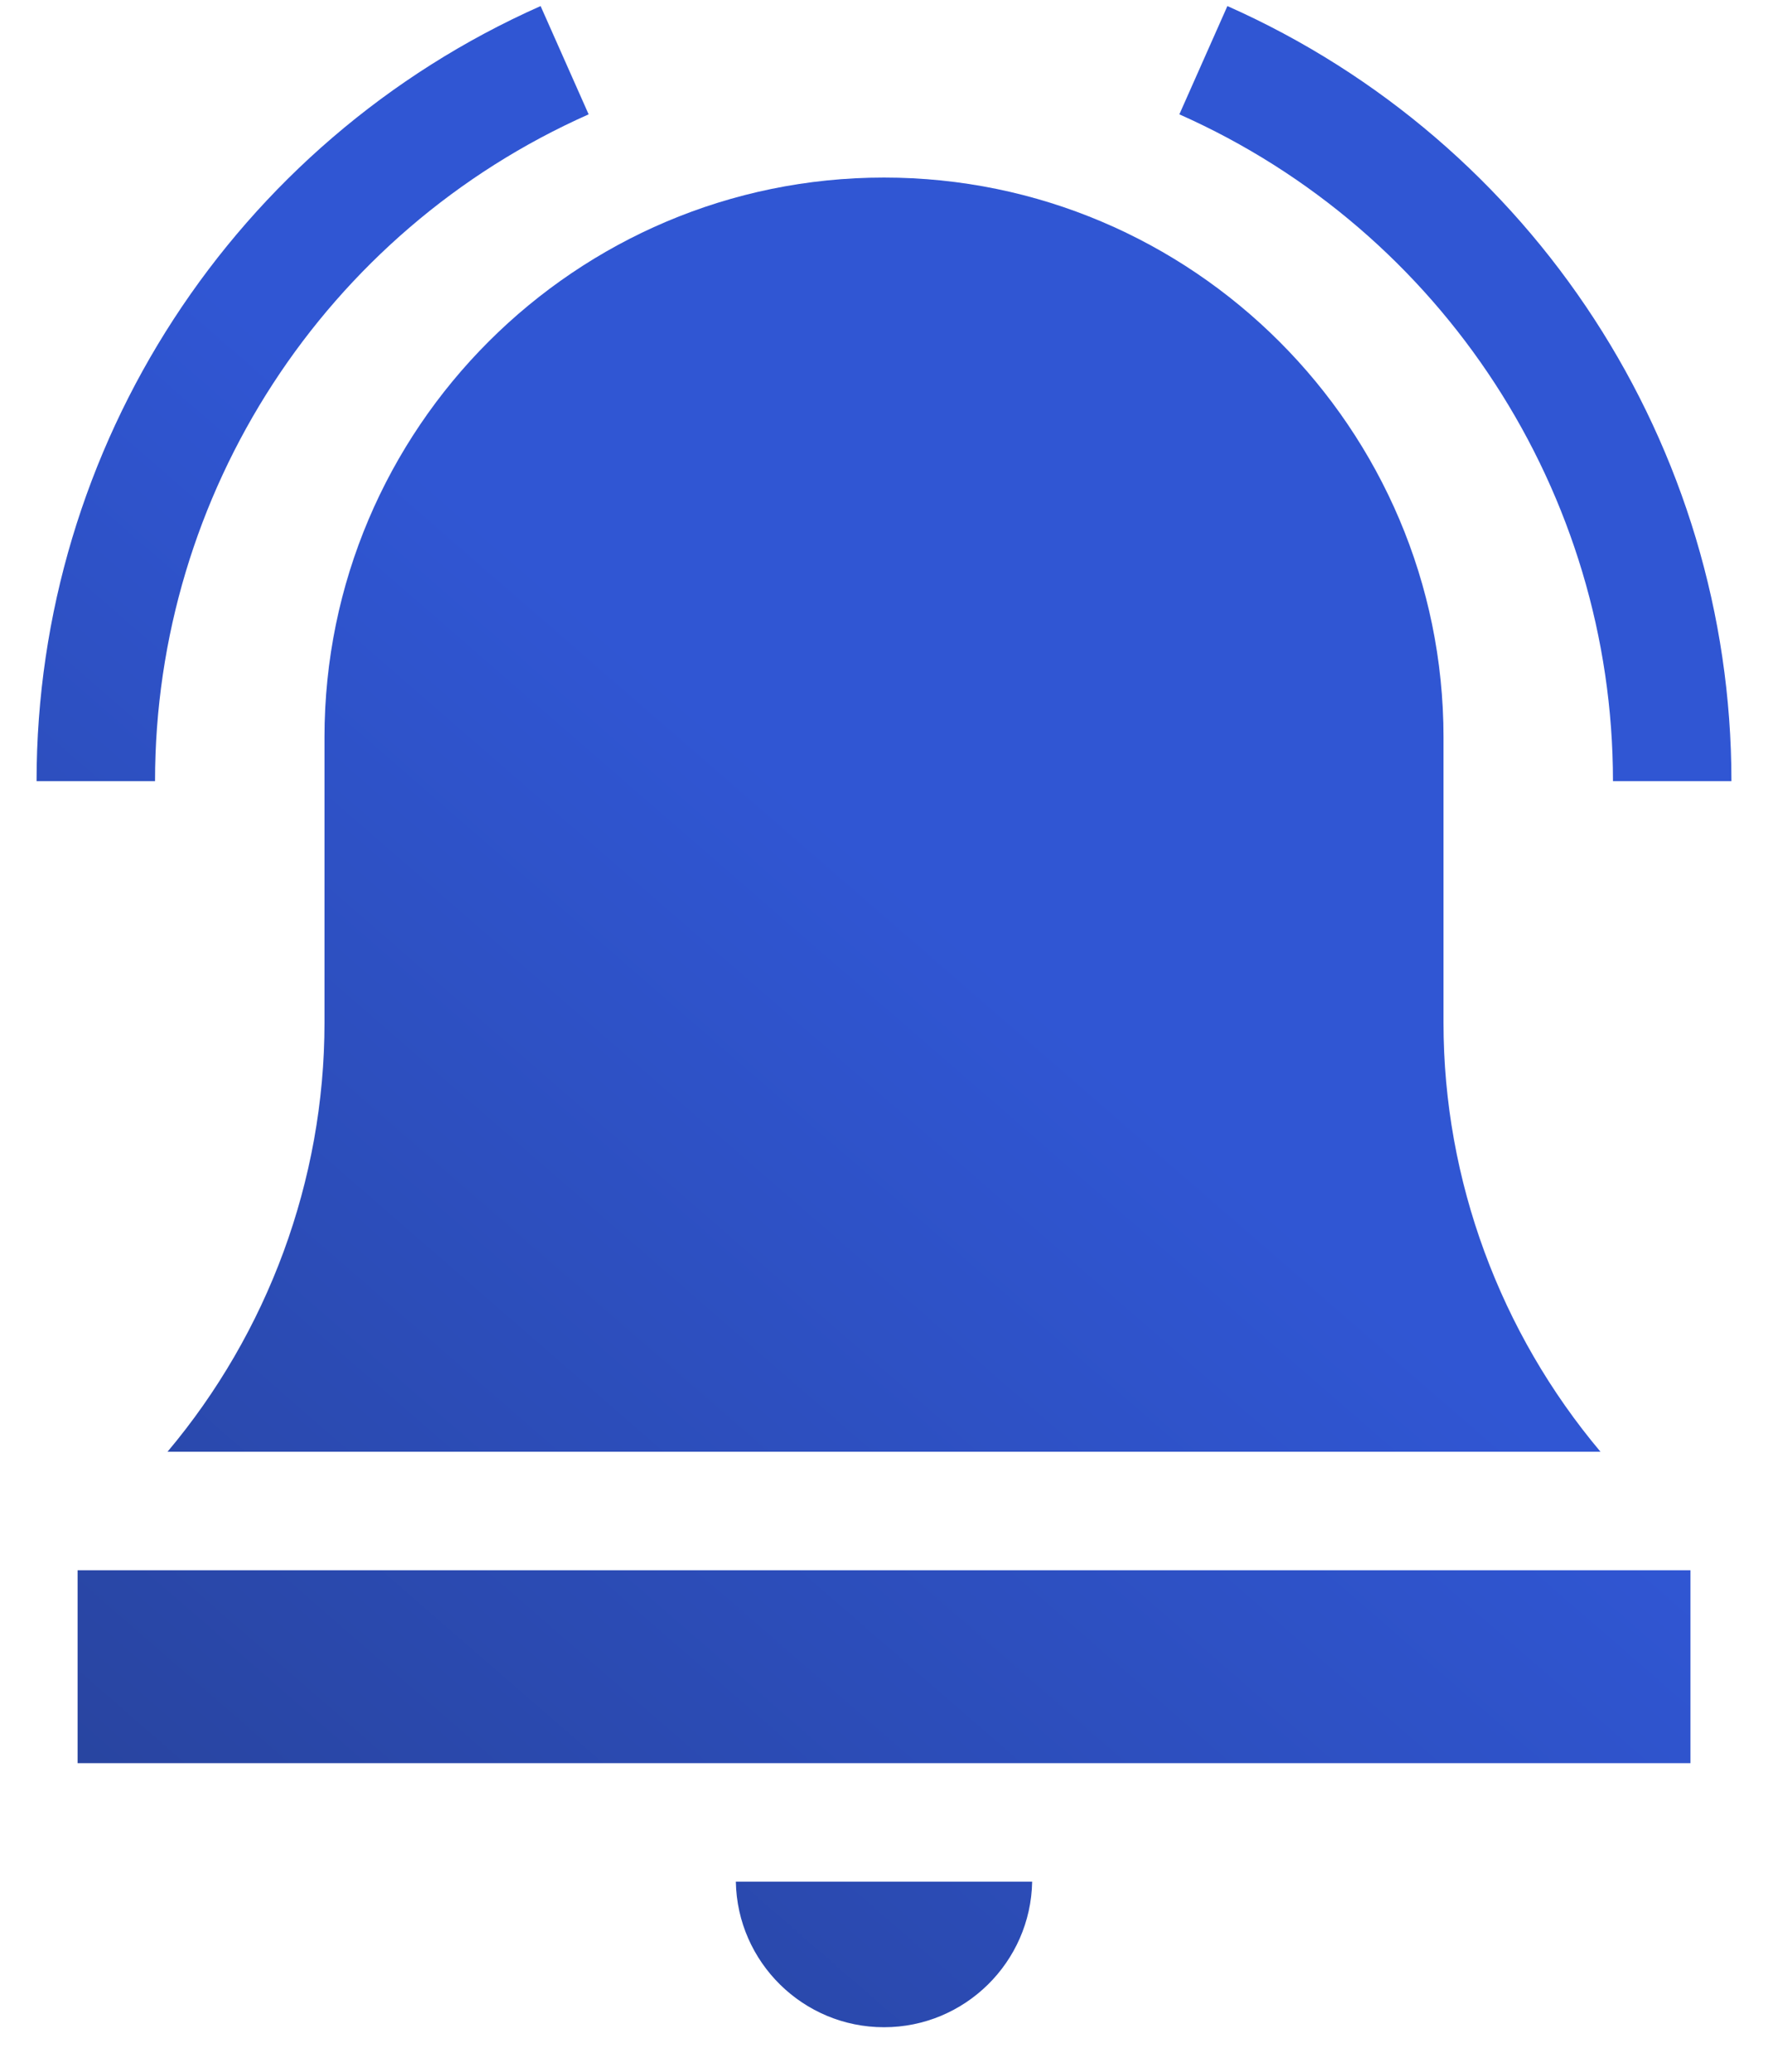
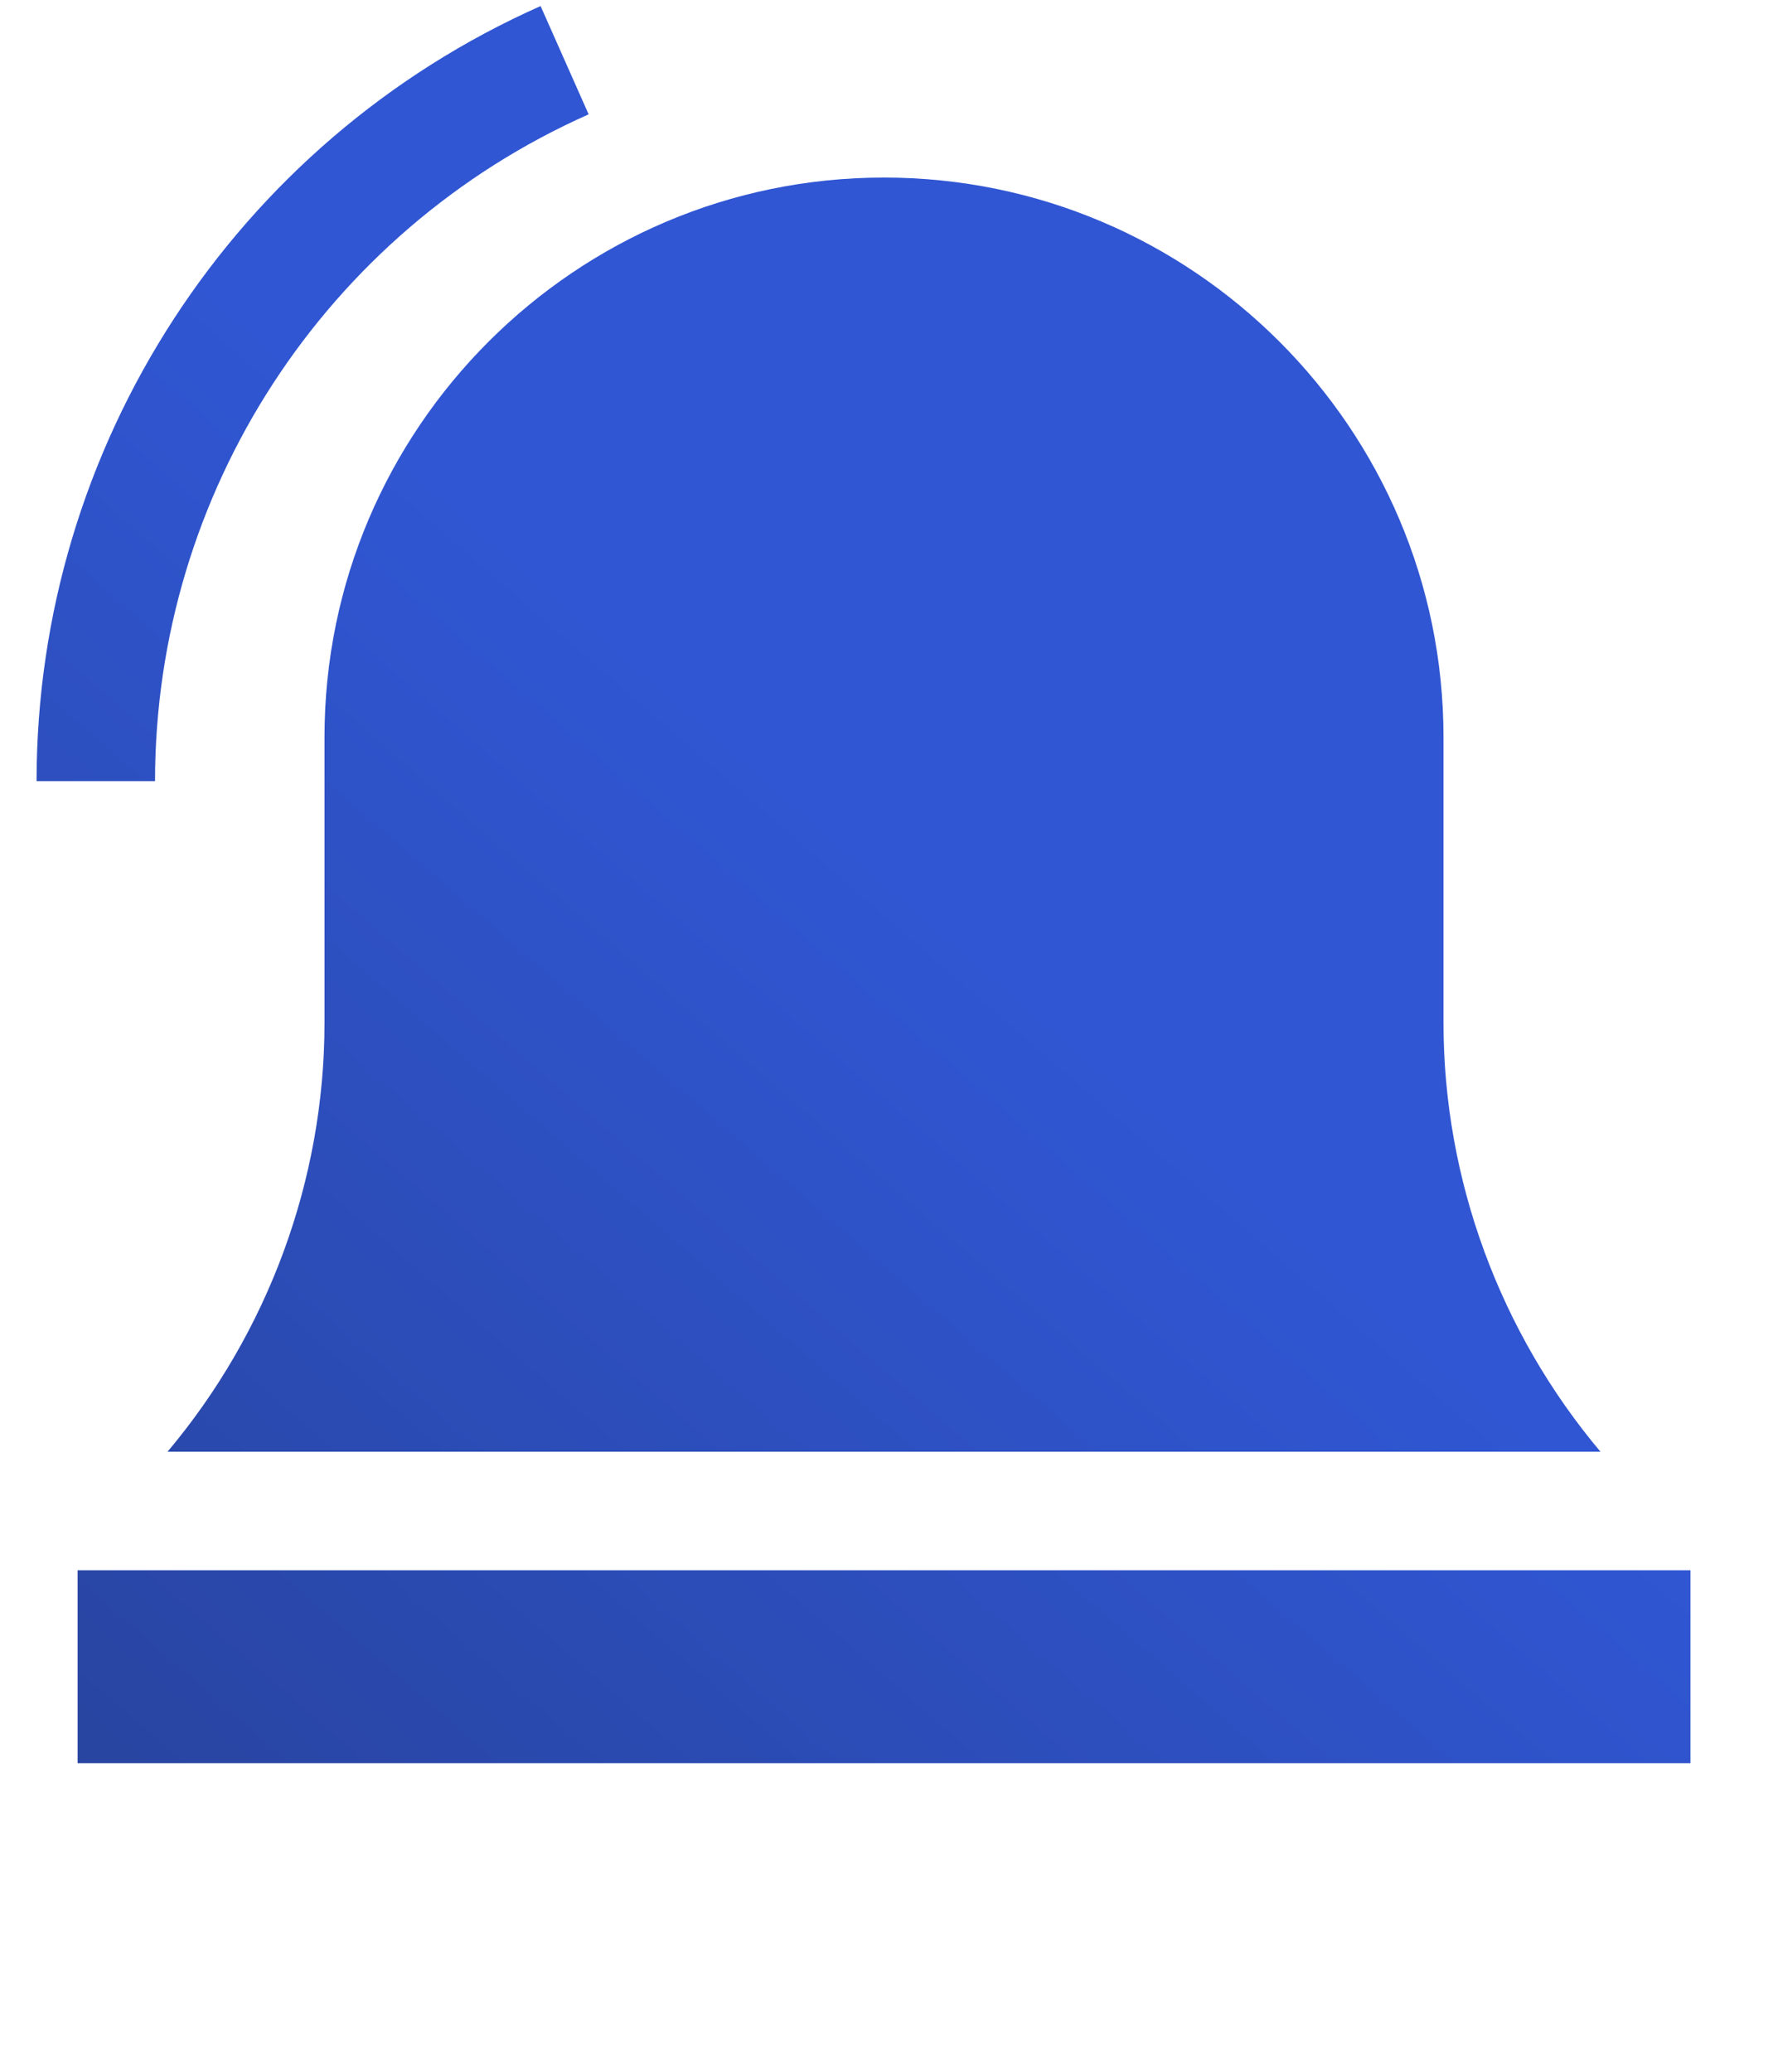
<svg xmlns="http://www.w3.org/2000/svg" width="35" height="41" viewBox="0 0 35 41" fill="none">
  <path d="M6.424 14.589V20.239C6.424 23.366 5.296 26.378 3.316 28.731H31.684C29.704 26.378 28.576 23.366 28.576 20.239V14.589C28.576 8.482 23.607 3.514 17.5 3.514C11.393 3.514 6.424 8.482 6.424 14.589Z" fill="url(#paint0_linear_131_2100)" />
  <path d="M1.536 34.894H33.465V31.076H1.536V34.894Z" fill="url(#paint1_linear_131_2100)" />
-   <path d="M17.5 40.12C19.1 40.12 20.404 38.833 20.433 37.24H14.567C14.595 38.833 15.9 40.12 17.5 40.12Z" fill="url(#paint2_linear_131_2100)" />
  <path d="M11.653 2.263L10.702 0.12C4.641 2.81 0.724 8.831 0.724 15.46H3.069C3.069 9.757 6.439 4.577 11.653 2.263Z" fill="url(#paint3_linear_131_2100)" />
-   <path d="M31.931 15.46H34.276C34.276 8.831 30.359 2.81 24.298 0.12L23.347 2.263C28.561 4.577 31.931 9.757 31.931 15.46Z" fill="url(#paint4_linear_131_2100)" />
  <defs>
    <linearGradient id="paint0_linear_131_2100" x1="0.724" y1="47.654" x2="44.239" y2="-2.444" gradientUnits="userSpaceOnUse">
      <stop stop-color="#253D8B" />
      <stop offset="0.512" stop-color="#3056D3" />
    </linearGradient>
    <linearGradient id="paint1_linear_131_2100" x1="0.724" y1="47.654" x2="44.239" y2="-2.444" gradientUnits="userSpaceOnUse">
      <stop stop-color="#253D8B" />
      <stop offset="0.512" stop-color="#3056D3" />
    </linearGradient>
    <linearGradient id="paint2_linear_131_2100" x1="0.724" y1="47.654" x2="44.239" y2="-2.444" gradientUnits="userSpaceOnUse">
      <stop stop-color="#253D8B" />
      <stop offset="0.512" stop-color="#3056D3" />
    </linearGradient>
    <linearGradient id="paint3_linear_131_2100" x1="0.724" y1="47.654" x2="44.239" y2="-2.444" gradientUnits="userSpaceOnUse">
      <stop stop-color="#253D8B" />
      <stop offset="0.512" stop-color="#3056D3" />
    </linearGradient>
    <linearGradient id="paint4_linear_131_2100" x1="0.724" y1="47.654" x2="44.239" y2="-2.444" gradientUnits="userSpaceOnUse">
      <stop stop-color="#253D8B" />
      <stop offset="0.512" stop-color="#3056D3" />
    </linearGradient>
  </defs>
</svg>